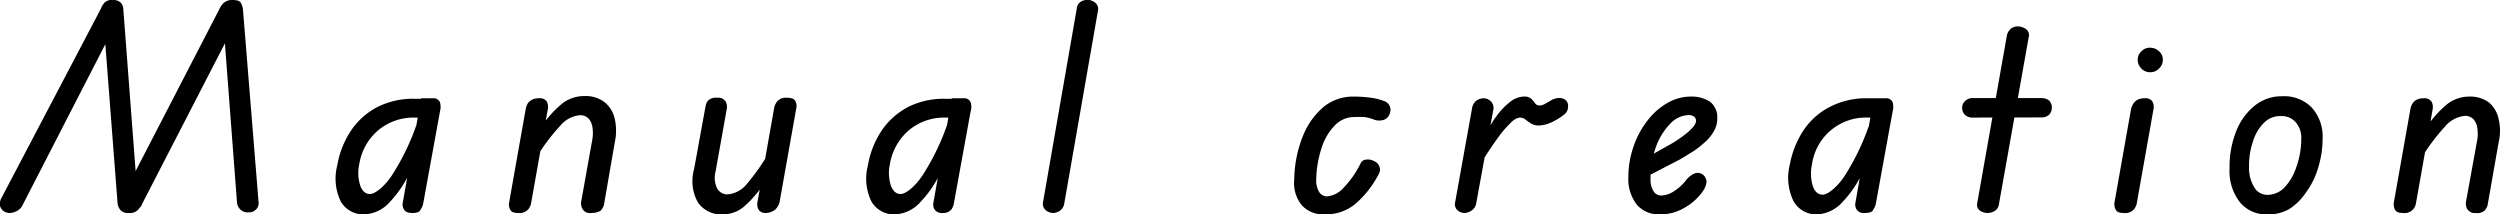
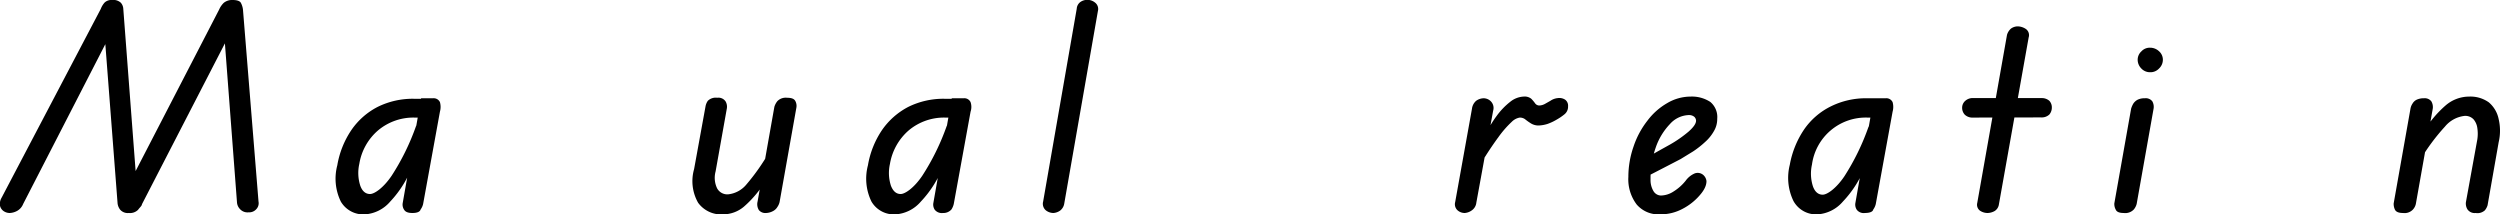
<svg xmlns="http://www.w3.org/2000/svg" viewBox="0 0 148.83 12.76">
  <g id="レイヤー_2" data-name="レイヤー 2">
    <g id="レイヤー_2-2" data-name="レイヤー 2">
      <path d="M.58,12.68a.64.64,0,0,1-.36-.11A.54.54,0,0,1,0,12.25a.71.71,0,0,1,.09-.47L6,.53A1.21,1.21,0,0,1,6.23.15.59.59,0,0,1,6.67,0a.66.66,0,0,1,.52.16.59.59,0,0,1,.15.37l.76,10-.18-.05L13.05.56a1.25,1.25,0,0,1,.27-.39A.78.78,0,0,1,13.85,0c.26,0,.43.06.49.17a1.14,1.14,0,0,1,.13.47L15.39,12a.51.51,0,0,1-.13.45.56.56,0,0,1-.46.19.6.6,0,0,1-.51-.19.64.64,0,0,1-.18-.38L13.36,2.2l.19.07-5.1,9.89c0,.09-.13.19-.23.33a.68.68,0,0,1-.55.19.6.6,0,0,1-.51-.19A.74.74,0,0,1,7,12.11L6.24,2.23l.2.07L1.38,12.14a.81.81,0,0,1-.37.42A1,1,0,0,1,.58,12.68Z" />
      <path d="M21.74,12.76A1.55,1.55,0,0,1,20.29,12a3.11,3.11,0,0,1-.21-2.16,5.33,5.33,0,0,1,.84-2.1,4.25,4.25,0,0,1,1.57-1.38,4.71,4.71,0,0,1,2.14-.48h.84L25.28,7h-.59a3.27,3.27,0,0,0-2.18.76,3.33,3.33,0,0,0-1.12,2,2.46,2.46,0,0,0,.06,1.3c.12.33.32.49.58.49s.79-.36,1.28-1.08a13.94,13.94,0,0,0,1.47-3l-.19,2.3A6.36,6.36,0,0,1,23.23,12,2.17,2.17,0,0,1,21.74,12.76Zm2.81-.08c-.25,0-.41-.06-.49-.19a.56.56,0,0,1-.09-.38l1.1-6.26h.71a.41.41,0,0,1,.41.23,1.05,1.05,0,0,1,0,.57l-1,5.49a.89.89,0,0,1-.15.33C25,12.61,24.83,12.68,24.55,12.68Z" />
-       <path d="M30.85,12.68c-.25,0-.41-.06-.47-.19a.61.61,0,0,1-.08-.38l1-5.64a1,1,0,0,1,.11-.3.7.7,0,0,1,.25-.23.93.93,0,0,1,.44-.09.49.49,0,0,1,.44.18.67.67,0,0,1,.07.48l-1,5.63a.85.85,0,0,1-.17.33A.7.7,0,0,1,30.85,12.68Zm4.32,0a.49.49,0,0,1-.48-.22A.67.67,0,0,1,34.6,12l.67-3.74a2.26,2.26,0,0,0,0-.68,1,1,0,0,0-.22-.51.69.69,0,0,0-.55-.21,1.73,1.73,0,0,0-1.16.64,11.45,11.45,0,0,0-1.48,2l.26-1.79a6.51,6.51,0,0,1,1.27-1.48,2.11,2.11,0,0,1,1.38-.51A1.85,1.85,0,0,1,36,6.09a1.77,1.77,0,0,1,.6,1,3.2,3.2,0,0,1,0,1.38l-.65,3.75a1,1,0,0,1-.17.3C35.65,12.62,35.46,12.68,35.17,12.68Z" />
      <path d="M43.08,12.76a1.7,1.7,0,0,1-1.52-.69,2.6,2.6,0,0,1-.24-2L42,6.34A.83.83,0,0,1,42.14,6a.67.67,0,0,1,.56-.18.51.51,0,0,1,.49.21.62.62,0,0,1,.08.43l-.67,3.75a1.45,1.45,0,0,0,.09,1,.69.69,0,0,0,.65.36A1.63,1.63,0,0,0,44.42,11a12.55,12.55,0,0,0,1.4-2l-.26,1.79a6.44,6.44,0,0,1-1.27,1.51A1.93,1.93,0,0,1,43.08,12.76Zm2.53-.08a.5.5,0,0,1-.43-.17A.66.66,0,0,1,45.1,12l1-5.64a1,1,0,0,1,.18-.34.69.69,0,0,1,.57-.2c.27,0,.43.06.5.2a.6.6,0,0,1,.06.39l-1,5.62a.84.84,0,0,1-.13.29.64.64,0,0,1-.25.24A.93.93,0,0,1,45.61,12.68Z" />
      <path d="M53.33,12.76A1.55,1.55,0,0,1,51.88,12a3.11,3.11,0,0,1-.21-2.16,5.33,5.33,0,0,1,.84-2.1,4.33,4.33,0,0,1,1.57-1.38,4.71,4.71,0,0,1,2.14-.48h.84L56.88,7h-.6a3.27,3.27,0,0,0-2.18.76,3.38,3.38,0,0,0-1.12,2,2.46,2.46,0,0,0,.06,1.3c.13.33.32.49.58.49s.79-.36,1.28-1.08a13.94,13.94,0,0,0,1.47-3l-.18,2.3A6.36,6.36,0,0,1,54.82,12,2.17,2.17,0,0,1,53.33,12.76Zm2.81-.08a.54.54,0,0,1-.49-.19.56.56,0,0,1-.09-.38l1.1-6.26h.71a.41.41,0,0,1,.41.23.89.89,0,0,1,0,.57l-1,5.49a1,1,0,0,1-.14.33A.63.63,0,0,1,56.14,12.68Z" />
      <path d="M62.71,12.68a.73.73,0,0,1-.45-.16A.51.51,0,0,1,62.1,12l2-11.48a.54.54,0,0,1,.23-.41.73.73,0,0,1,.88.06.48.48,0,0,1,.15.49l-2,11.44a.66.66,0,0,1-.24.43A.78.78,0,0,1,62.71,12.68Z" />
-       <path d="M78.86,12.76a1.71,1.71,0,0,1-1.37-.55,2.11,2.11,0,0,1-.44-1.55,7.14,7.14,0,0,1,.51-2.55,4.4,4.4,0,0,1,1.23-1.74,2.76,2.76,0,0,1,1.76-.62,7.5,7.5,0,0,1,1,.06,3.24,3.24,0,0,1,.8.19.61.61,0,0,1,.28.16.57.57,0,0,1,.14.28.6.6,0,0,1-.06.38.53.53,0,0,1-.35.32.92.92,0,0,1-.51,0,2.45,2.45,0,0,0-.61-.17,5.27,5.27,0,0,0-.65,0,1.57,1.57,0,0,0-1.1.47,3.3,3.3,0,0,0-.79,1.3,6.31,6.31,0,0,0-.34,1.9,1.33,1.33,0,0,0,.15.75.55.55,0,0,0,.5.3,1.5,1.5,0,0,0,1-.54,5.54,5.54,0,0,0,1-1.45.39.39,0,0,1,.33-.2.78.78,0,0,1,.48.1.55.55,0,0,1,.3.32.49.49,0,0,1,0,.36,5.87,5.87,0,0,1-1.46,1.88A2.73,2.73,0,0,1,78.86,12.76Z" />
      <path d="M87.2,12.68a.64.64,0,0,1-.44-.17.49.49,0,0,1-.13-.48l1-5.56A.74.74,0,0,1,87.88,6a.8.8,0,0,1,.44-.15.61.61,0,0,1,.44.19.56.56,0,0,1,.13.55l-1,5.47a.64.64,0,0,1-.28.47A.81.81,0,0,1,87.2,12.68Zm.87-2.79.32-1.77A6.3,6.3,0,0,1,89.1,6.9a4.18,4.18,0,0,1,.82-.85,1.37,1.37,0,0,1,.78-.3.63.63,0,0,1,.46.13,2.35,2.35,0,0,1,.22.26.31.31,0,0,0,.28.14A.78.78,0,0,0,92,6.17L92.3,6a.93.93,0,0,1,.44-.16.63.63,0,0,1,.43.09.44.44,0,0,1,.18.4.58.58,0,0,1-.22.48,3.11,3.11,0,0,1-.44.3,3,3,0,0,1-.57.27,2,2,0,0,1-.5.09.85.85,0,0,1-.49-.13,3.53,3.53,0,0,1-.35-.25A.53.53,0,0,0,90.47,7a.89.89,0,0,0-.47.25,6.1,6.1,0,0,0-.78.89A20.35,20.35,0,0,0,88.07,9.89Z" />
      <path d="M98.83,12.76a1.71,1.71,0,0,1-1.39-.58,2.48,2.48,0,0,1-.5-1.65,5.46,5.46,0,0,1,.31-1.81,5.1,5.1,0,0,1,.82-1.53,3.89,3.89,0,0,1,1.18-1.05,2.74,2.74,0,0,1,1.39-.39,2,2,0,0,1,1.18.32,1.17,1.17,0,0,1,.41,1,1.4,1.4,0,0,1-.2.74,2.52,2.52,0,0,1-.53.65,5.48,5.48,0,0,1-.7.55l-.75.46-.81.42-.91.47-.73.37.23-1.26.49-.25.55-.31.54-.3a7.23,7.23,0,0,0,1.12-.78c.29-.26.44-.47.44-.65a.33.33,0,0,0-.11-.23.49.49,0,0,0-.32-.1,1.57,1.57,0,0,0-1.13.54,3.8,3.8,0,0,0-.84,1.39,5.51,5.51,0,0,0-.31,1.89,1.29,1.29,0,0,0,.17.7.53.53,0,0,0,.45.27,1.43,1.43,0,0,0,.75-.24,2.86,2.86,0,0,0,.72-.64,1.29,1.29,0,0,1,.55-.44.51.51,0,0,1,.48.08.57.57,0,0,1,.21.38c0,.18-.06.41-.29.71a3.43,3.43,0,0,1-1.13.94A2.77,2.77,0,0,1,98.83,12.76Z" />
      <path d="M108.21,12.76a1.54,1.54,0,0,1-1.44-.79,3.16,3.16,0,0,1-.22-2.16,5.5,5.5,0,0,1,.85-2.1A4.17,4.17,0,0,1,109,6.33a4.68,4.68,0,0,1,2.14-.48h.83L111.76,7h-.59a3.23,3.23,0,0,0-3.3,2.8,2.46,2.46,0,0,0,.06,1.3c.12.33.32.49.58.49s.79-.36,1.28-1.08a14,14,0,0,0,1.46-3l-.18,2.3A6.36,6.36,0,0,1,109.71,12,2.17,2.17,0,0,1,108.21,12.76Zm2.81-.08a.52.52,0,0,1-.48-.19.56.56,0,0,1-.09-.38l1.1-6.26h.71a.41.41,0,0,1,.41.23,1.05,1.05,0,0,1,0,.57l-1,5.49a.89.89,0,0,1-.15.33C111.49,12.61,111.31,12.68,111,12.68Z" />
      <path d="M117.46,7a.66.66,0,0,1-.49-.17.6.6,0,0,1-.16-.42A.54.54,0,0,1,117,6a.66.66,0,0,1,.49-.16h4.05A.67.67,0,0,1,122,6a.57.57,0,0,1,.15.4.64.64,0,0,1-.15.42.67.67,0,0,1-.5.17Zm.87,5.68a.81.81,0,0,1-.46-.14.44.44,0,0,1-.16-.46l1.77-10a.78.78,0,0,1,.24-.38.7.7,0,0,1,.39-.13.9.9,0,0,1,.5.16.45.45,0,0,1,.16.5L119,12.16a.56.56,0,0,1-.25.4A.9.9,0,0,1,118.33,12.68Z" />
      <path d="M126.43,12.68c-.25,0-.41-.06-.47-.19a.7.7,0,0,1-.09-.38l1-5.64a1.36,1.36,0,0,1,.13-.3.7.7,0,0,1,.25-.23.93.93,0,0,1,.44-.09.49.49,0,0,1,.44.18.67.67,0,0,1,.07.48l-1,5.63a.85.85,0,0,1-.17.33A.7.7,0,0,1,126.43,12.68ZM128,4.3a.7.7,0,0,1-.52-.22.74.74,0,0,1-.22-.51.67.67,0,0,1,.22-.51.67.67,0,0,1,.52-.22.77.77,0,0,1,.53.21.67.67,0,0,1,.23.52.71.71,0,0,1-.23.51A.69.69,0,0,1,128,4.3Z" />
-       <path d="M135,12.76a2,2,0,0,1-1.66-.73,3,3,0,0,1-.61-2,5.76,5.76,0,0,1,.4-2.23,3.67,3.67,0,0,1,1.11-1.52,2.55,2.55,0,0,1,1.63-.55,2.28,2.28,0,0,1,1.75.67,2.57,2.57,0,0,1,.65,1.84A5.9,5.9,0,0,1,138,10a4.61,4.61,0,0,1-.71,1.44,3.37,3.37,0,0,1-1,1A2.43,2.43,0,0,1,135,12.76ZM135,11.6a1.41,1.41,0,0,0,1-.44,3.17,3.17,0,0,0,.7-1.2A5,5,0,0,0,137,8.28a1.41,1.41,0,0,0-.33-1,1.1,1.1,0,0,0-.87-.37,1.35,1.35,0,0,0-1,.38,2.61,2.61,0,0,0-.66,1.08,4.48,4.48,0,0,0-.25,1.56,2.18,2.18,0,0,0,.3,1.2A.89.89,0,0,0,135,11.6Z" />
      <path d="M143.06,12.68c-.25,0-.41-.06-.48-.19a.79.79,0,0,1-.08-.38l1-5.64a.79.79,0,0,1,.12-.3.59.59,0,0,1,.24-.23,1,1,0,0,1,.45-.09.49.49,0,0,1,.43.18.67.67,0,0,1,.08.48l-1,5.63a.73.73,0,0,1-.17.33A.68.68,0,0,1,143.06,12.68Zm4.32,0a.52.52,0,0,1-.49-.22.67.67,0,0,1-.09-.42l.68-3.74a2.24,2.24,0,0,0,0-.68,1,1,0,0,0-.22-.51.67.67,0,0,0-.54-.21,1.77,1.77,0,0,0-1.17.64,12,12,0,0,0-1.48,2l.27-1.79a6.49,6.49,0,0,1,1.26-1.48A2.15,2.15,0,0,1,147,5.75a1.88,1.88,0,0,1,1.16.34,1.76,1.76,0,0,1,.59,1,3,3,0,0,1,0,1.38l-.66,3.75a.89.89,0,0,1-.16.3A.65.65,0,0,1,147.38,12.68Z" />
    </g>
  </g>
</svg>